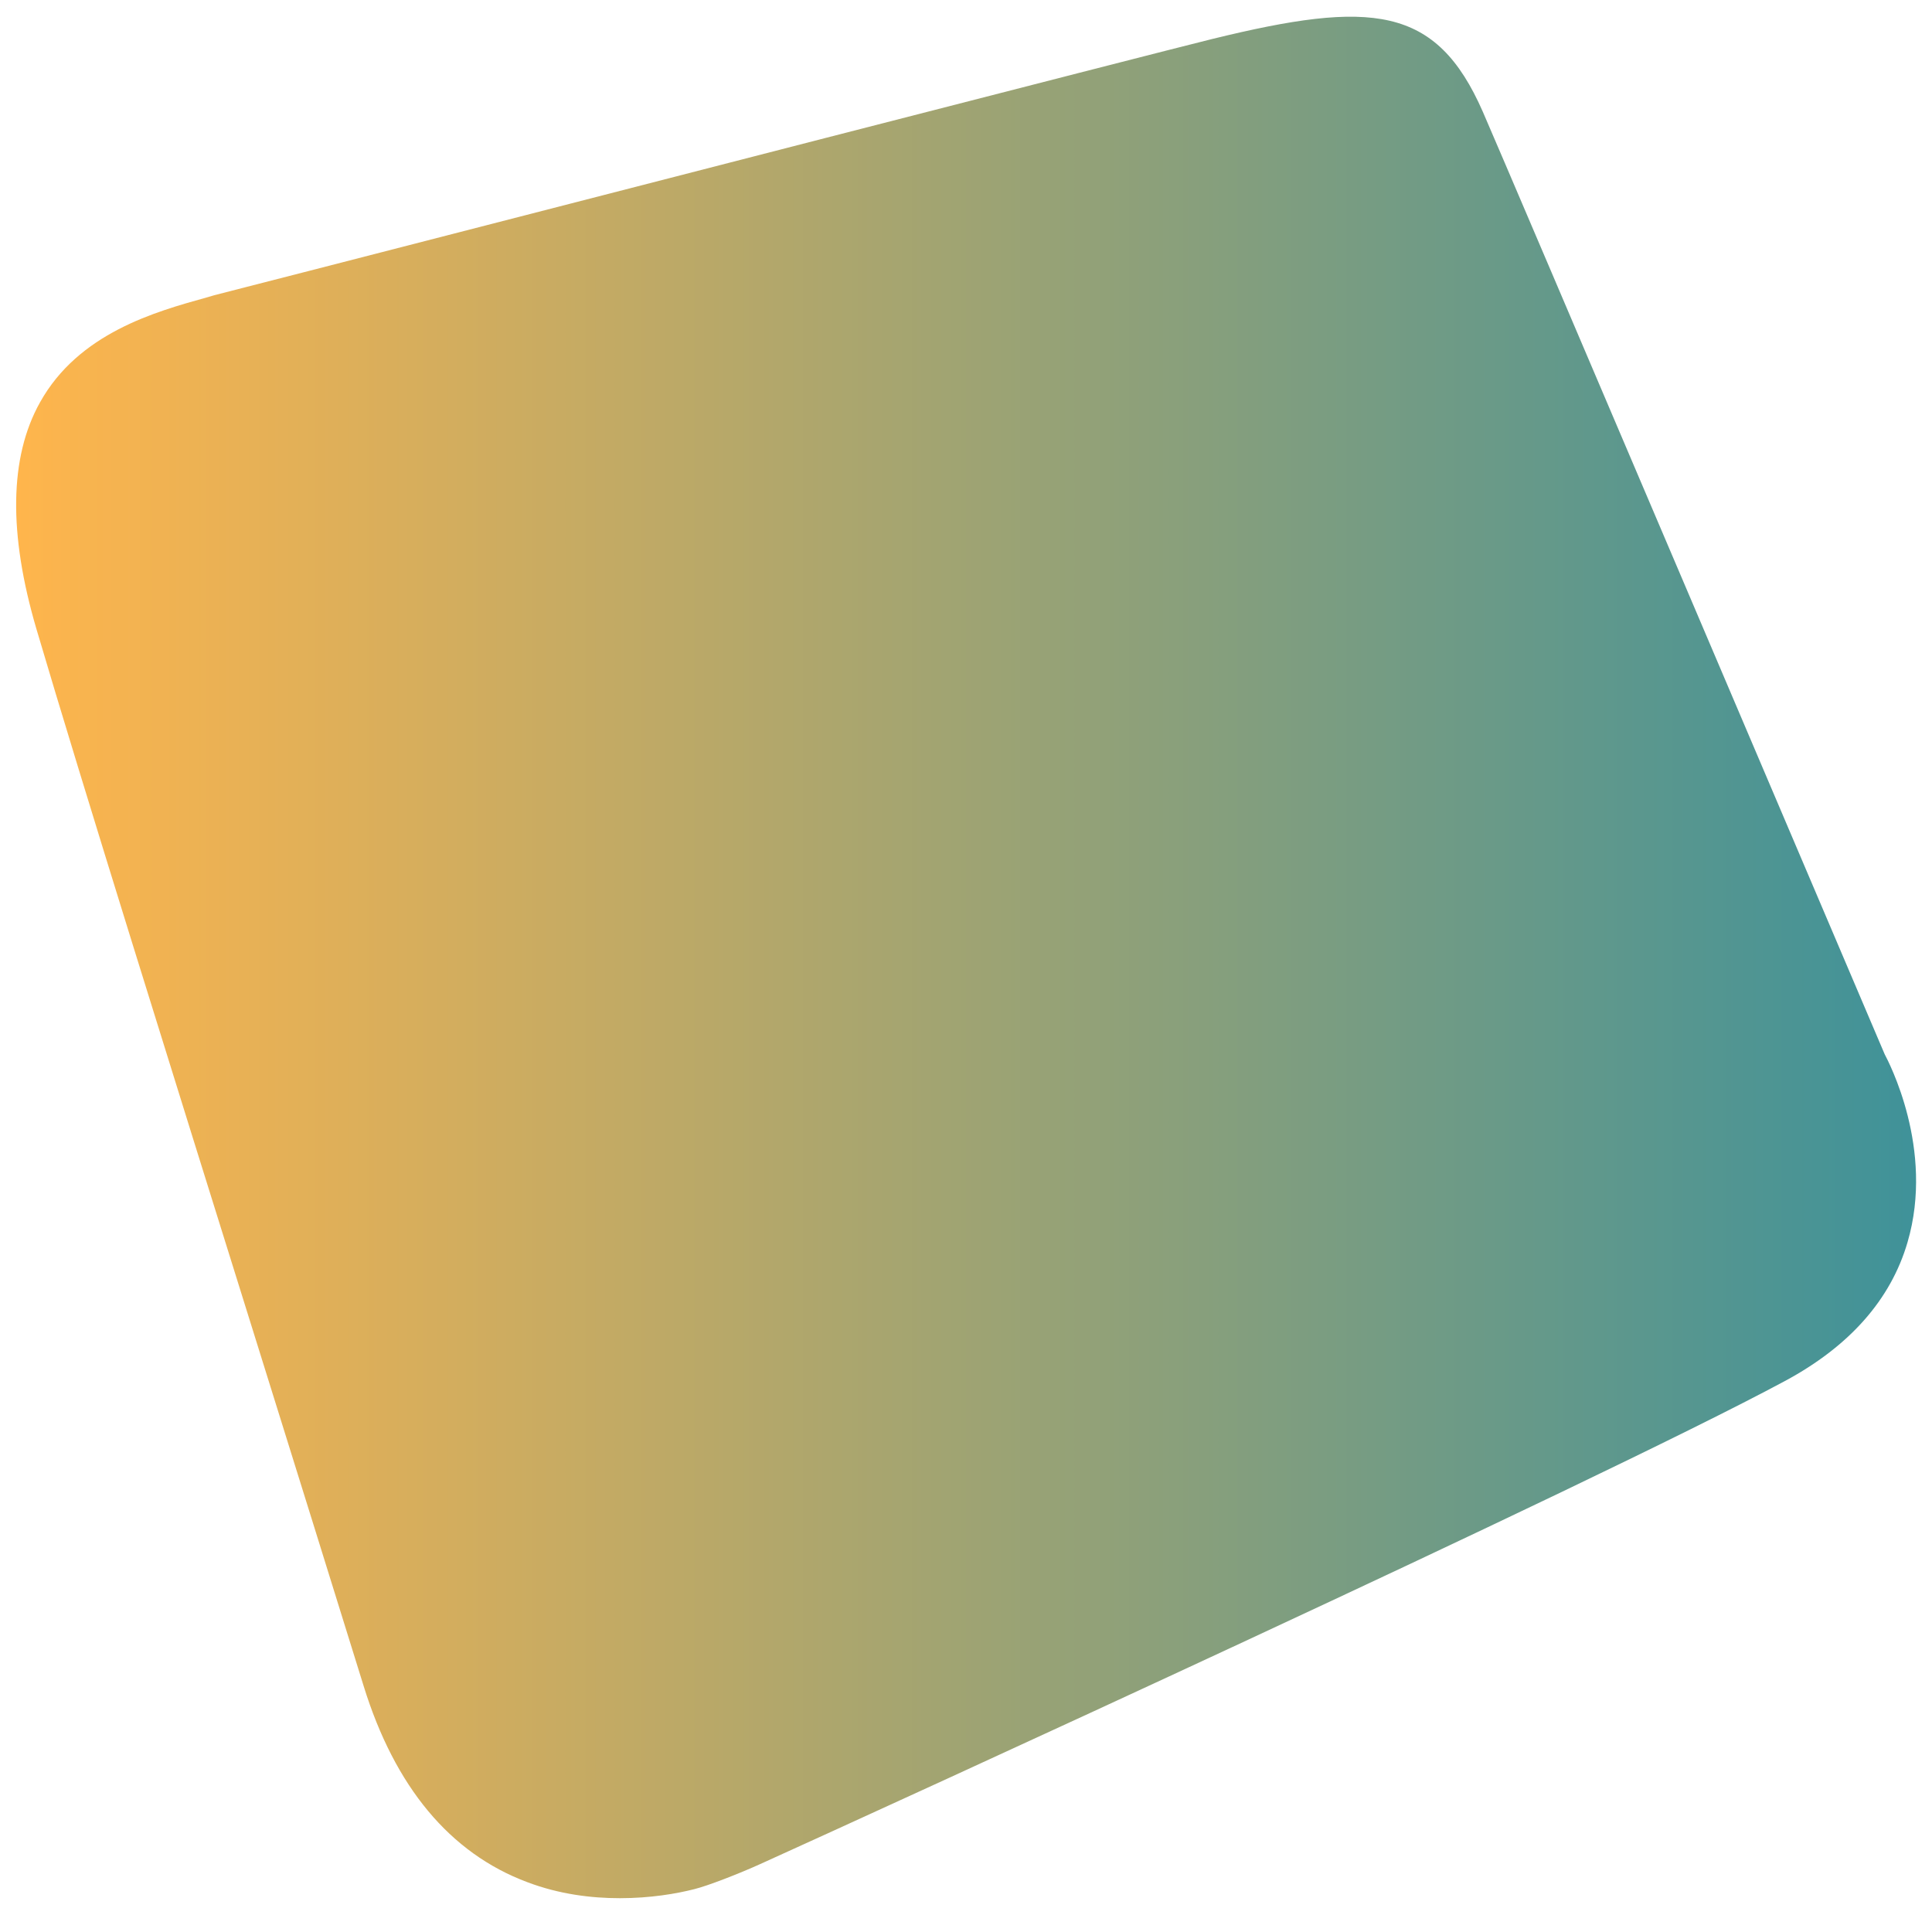
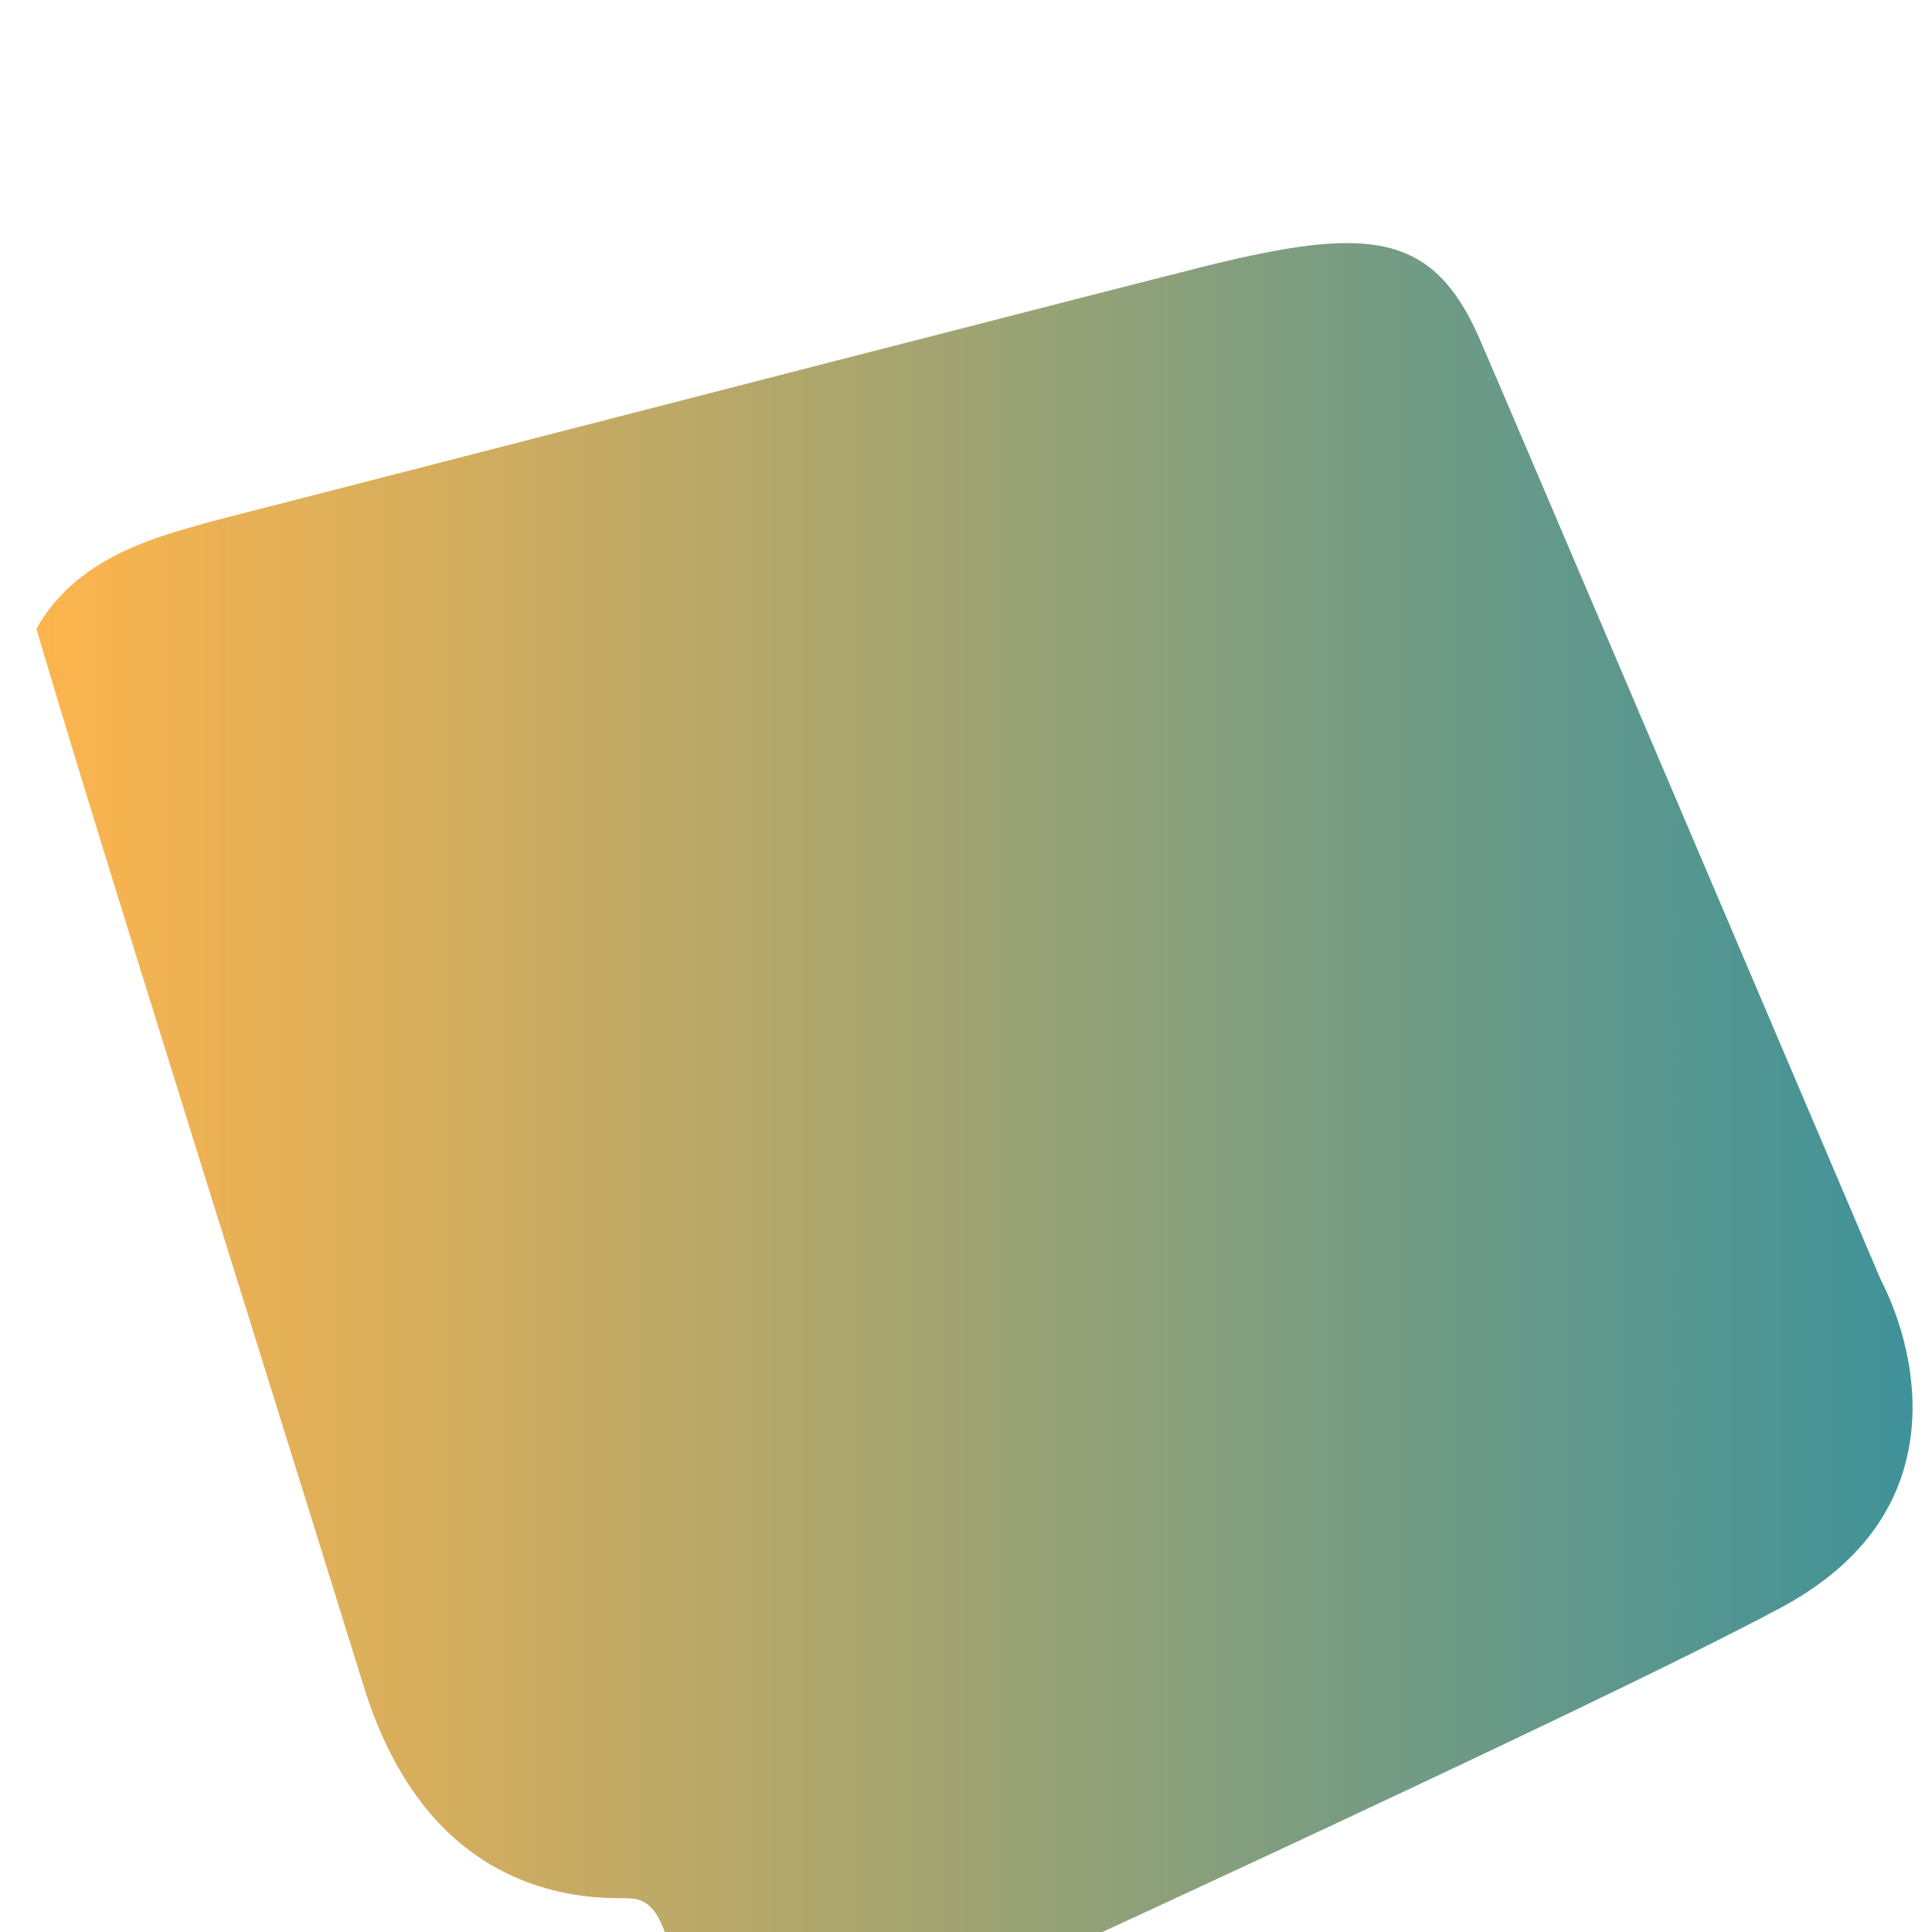
<svg xmlns="http://www.w3.org/2000/svg" id="Слой_1" x="0px" y="0px" viewBox="0 0 600 600" style="enable-background:new 0 0 600 600;" xml:space="preserve">
  <style type="text/css"> .st0{fill:#FFFFFF;} .st1{fill:url(#SVGID_1_);} .st2{fill:url(#SVGID_2_);} </style>
  <linearGradient id="SVGID_1_" gradientUnits="userSpaceOnUse" x1="5" y1="297.349" x2="595" y2="297.349">
    <stop offset="0" style="stop-color:#FFB54C" />
    <stop offset="1" style="stop-color:#3F9299" />
  </linearGradient>
-   <path class="st1" d="M192.5,589.5c-8.8,0-18.8-1.2-28.8-5c-24-9-41.1-29.6-50.8-61c-9-29.1-21.2-68.1-34.1-109.5 c-24.9-79.8-53.2-170.2-67.5-218.7C2.6,165.7,2.9,142,12.4,125c12-21.6,35.9-28.2,51.7-32.6l2.4-0.7c3-0.8,13.7-3.5,29.6-7.6 c71.8-18.5,262.5-67.6,280.4-72c49.4-12.1,69.5-10.5,84,22.6c5.3,12,122.1,286.4,124.8,292.7c1.1,2.1,15.6,29.4,7.1,58.4 c-5.2,17.8-18,32.3-38.1,43.1c-59.9,32.2-277.8,131.7-318.2,150c-6.6,3-16.4,6.8-20.5,7.8C210.1,588.1,202,589.5,192.5,589.5z" />
+   <path class="st1" d="M192.5,589.5c-8.8,0-18.8-1.2-28.8-5c-24-9-41.1-29.6-50.8-61c-9-29.1-21.2-68.1-34.1-109.5 c-24.9-79.8-53.2-170.2-67.5-218.7c12-21.6,35.9-28.2,51.7-32.6l2.4-0.7c3-0.8,13.7-3.5,29.6-7.6 c71.8-18.5,262.5-67.6,280.4-72c49.4-12.1,69.5-10.5,84,22.6c5.3,12,122.1,286.4,124.8,292.7c1.1,2.1,15.6,29.4,7.1,58.4 c-5.2,17.8-18,32.3-38.1,43.1c-59.9,32.2-277.8,131.7-318.2,150c-6.6,3-16.4,6.8-20.5,7.8C210.1,588.1,202,589.5,192.5,589.5z" />
</svg>